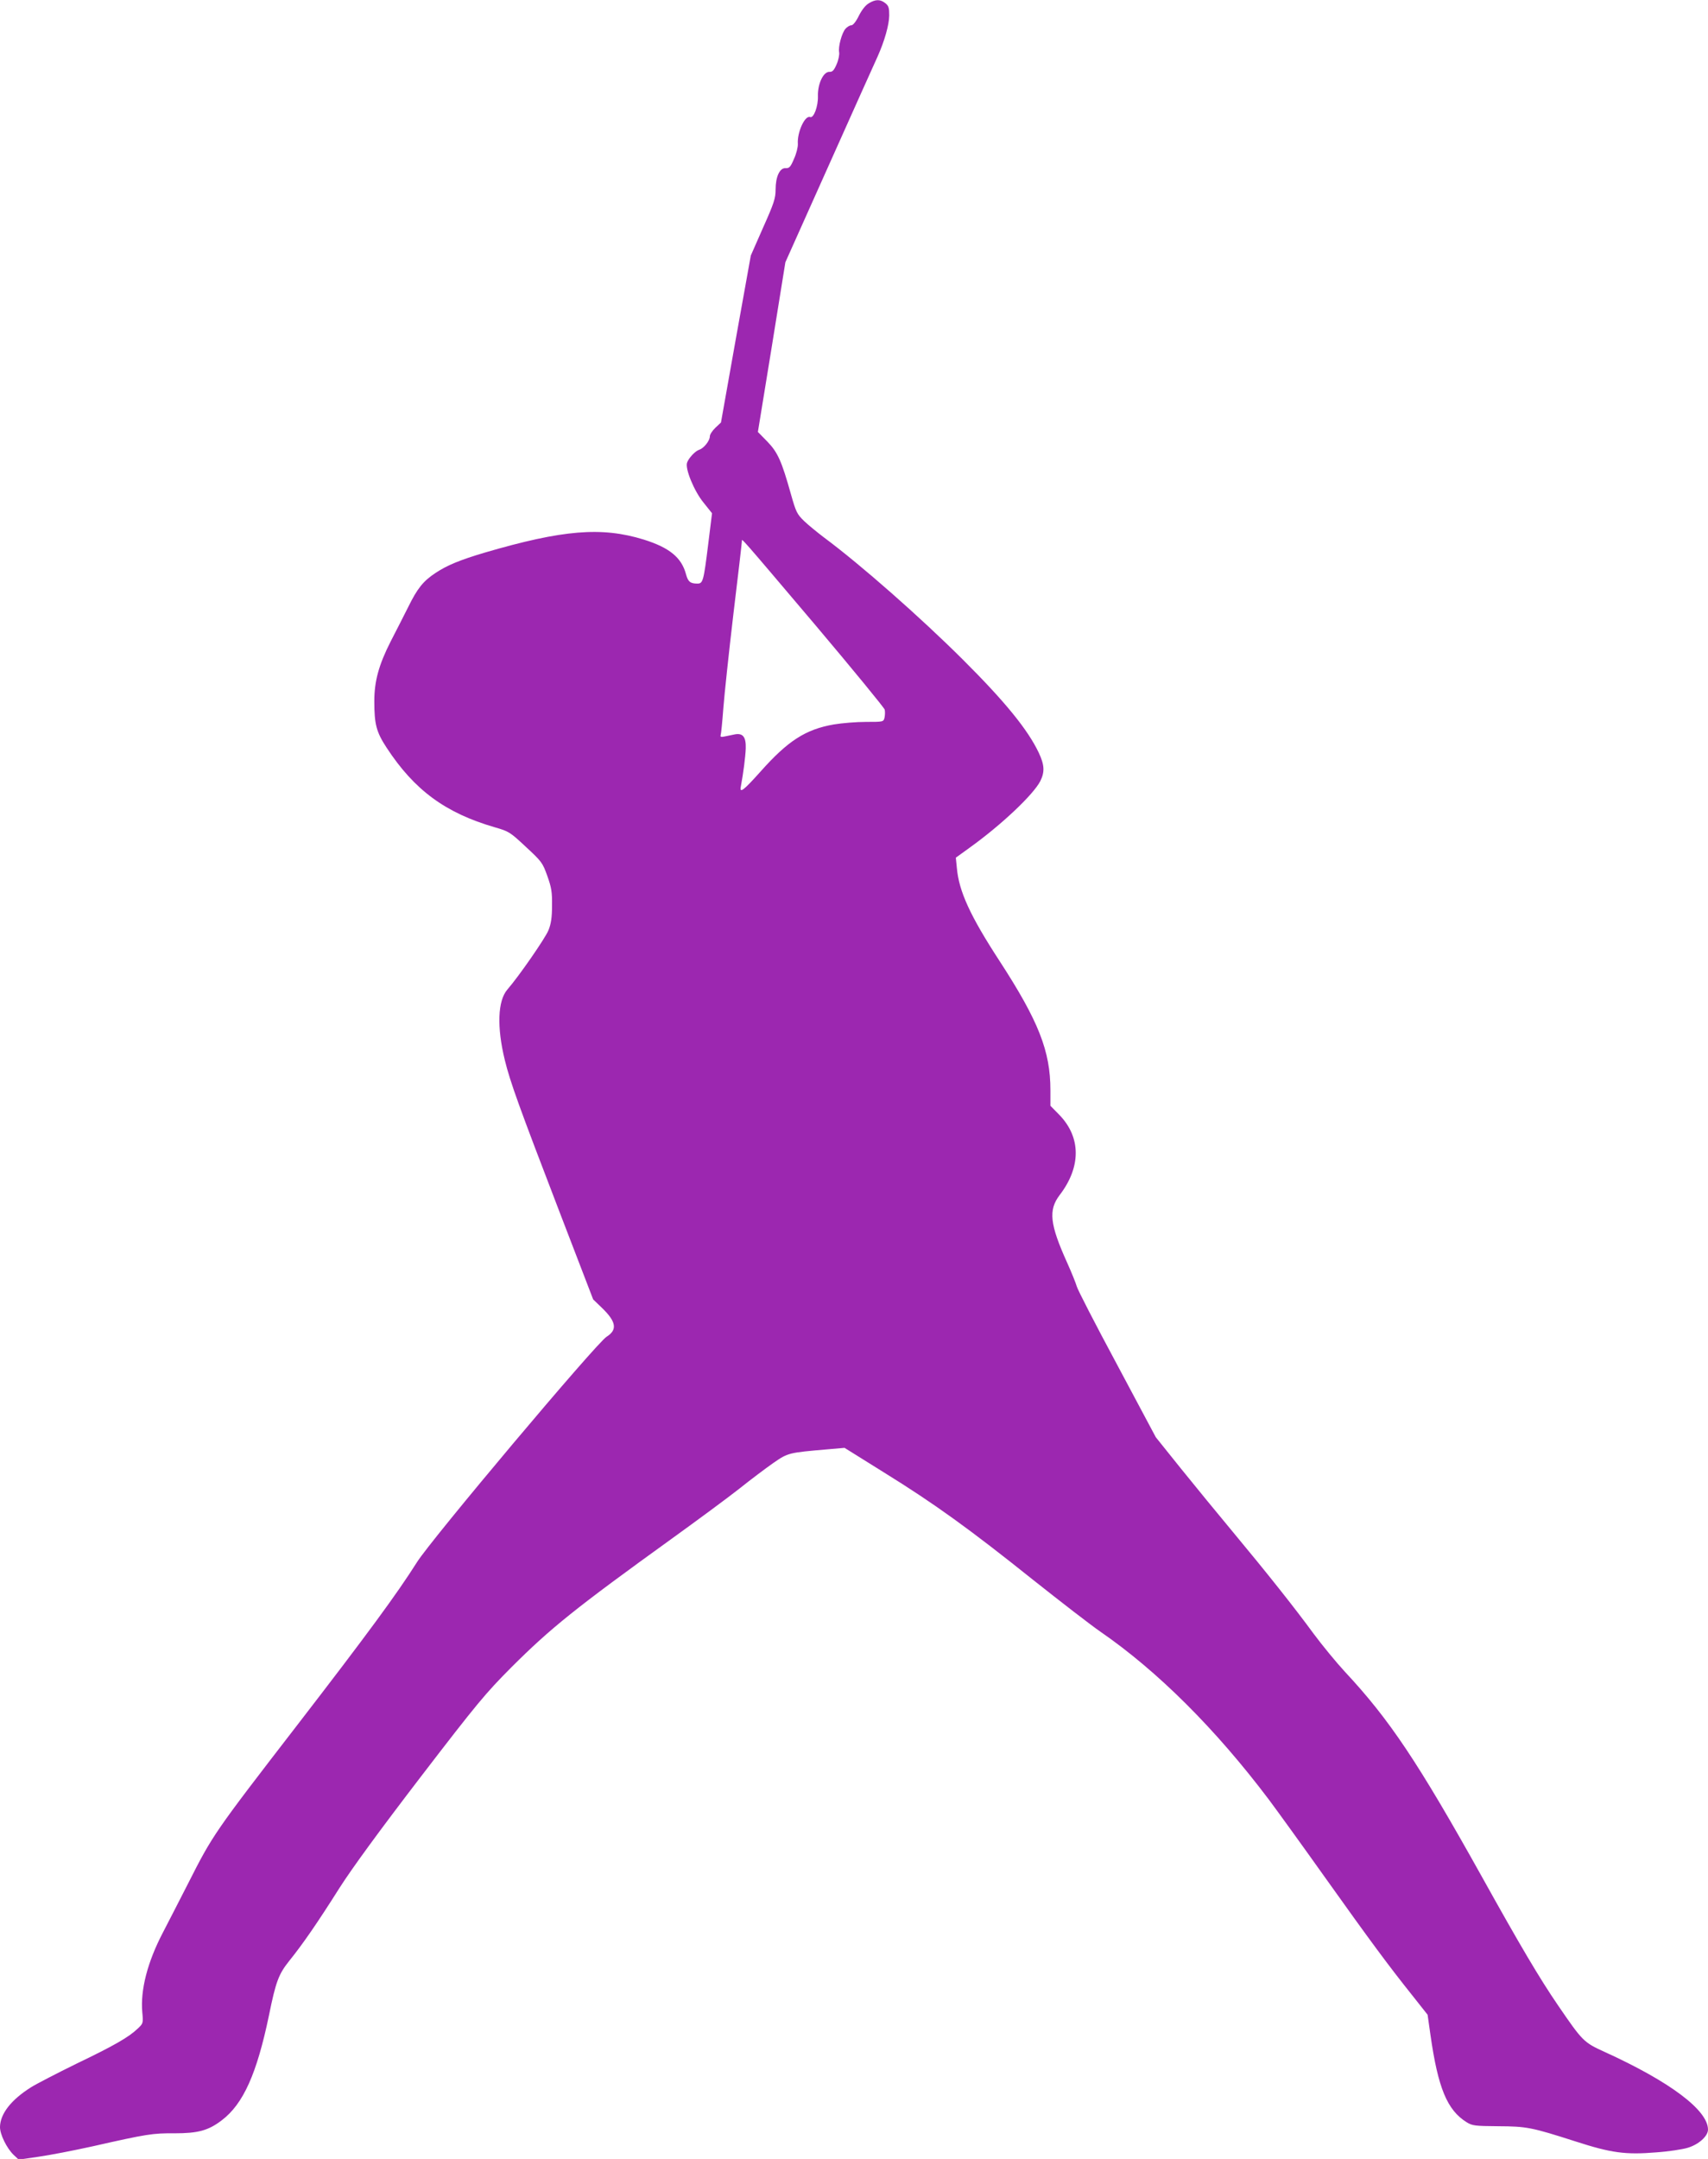
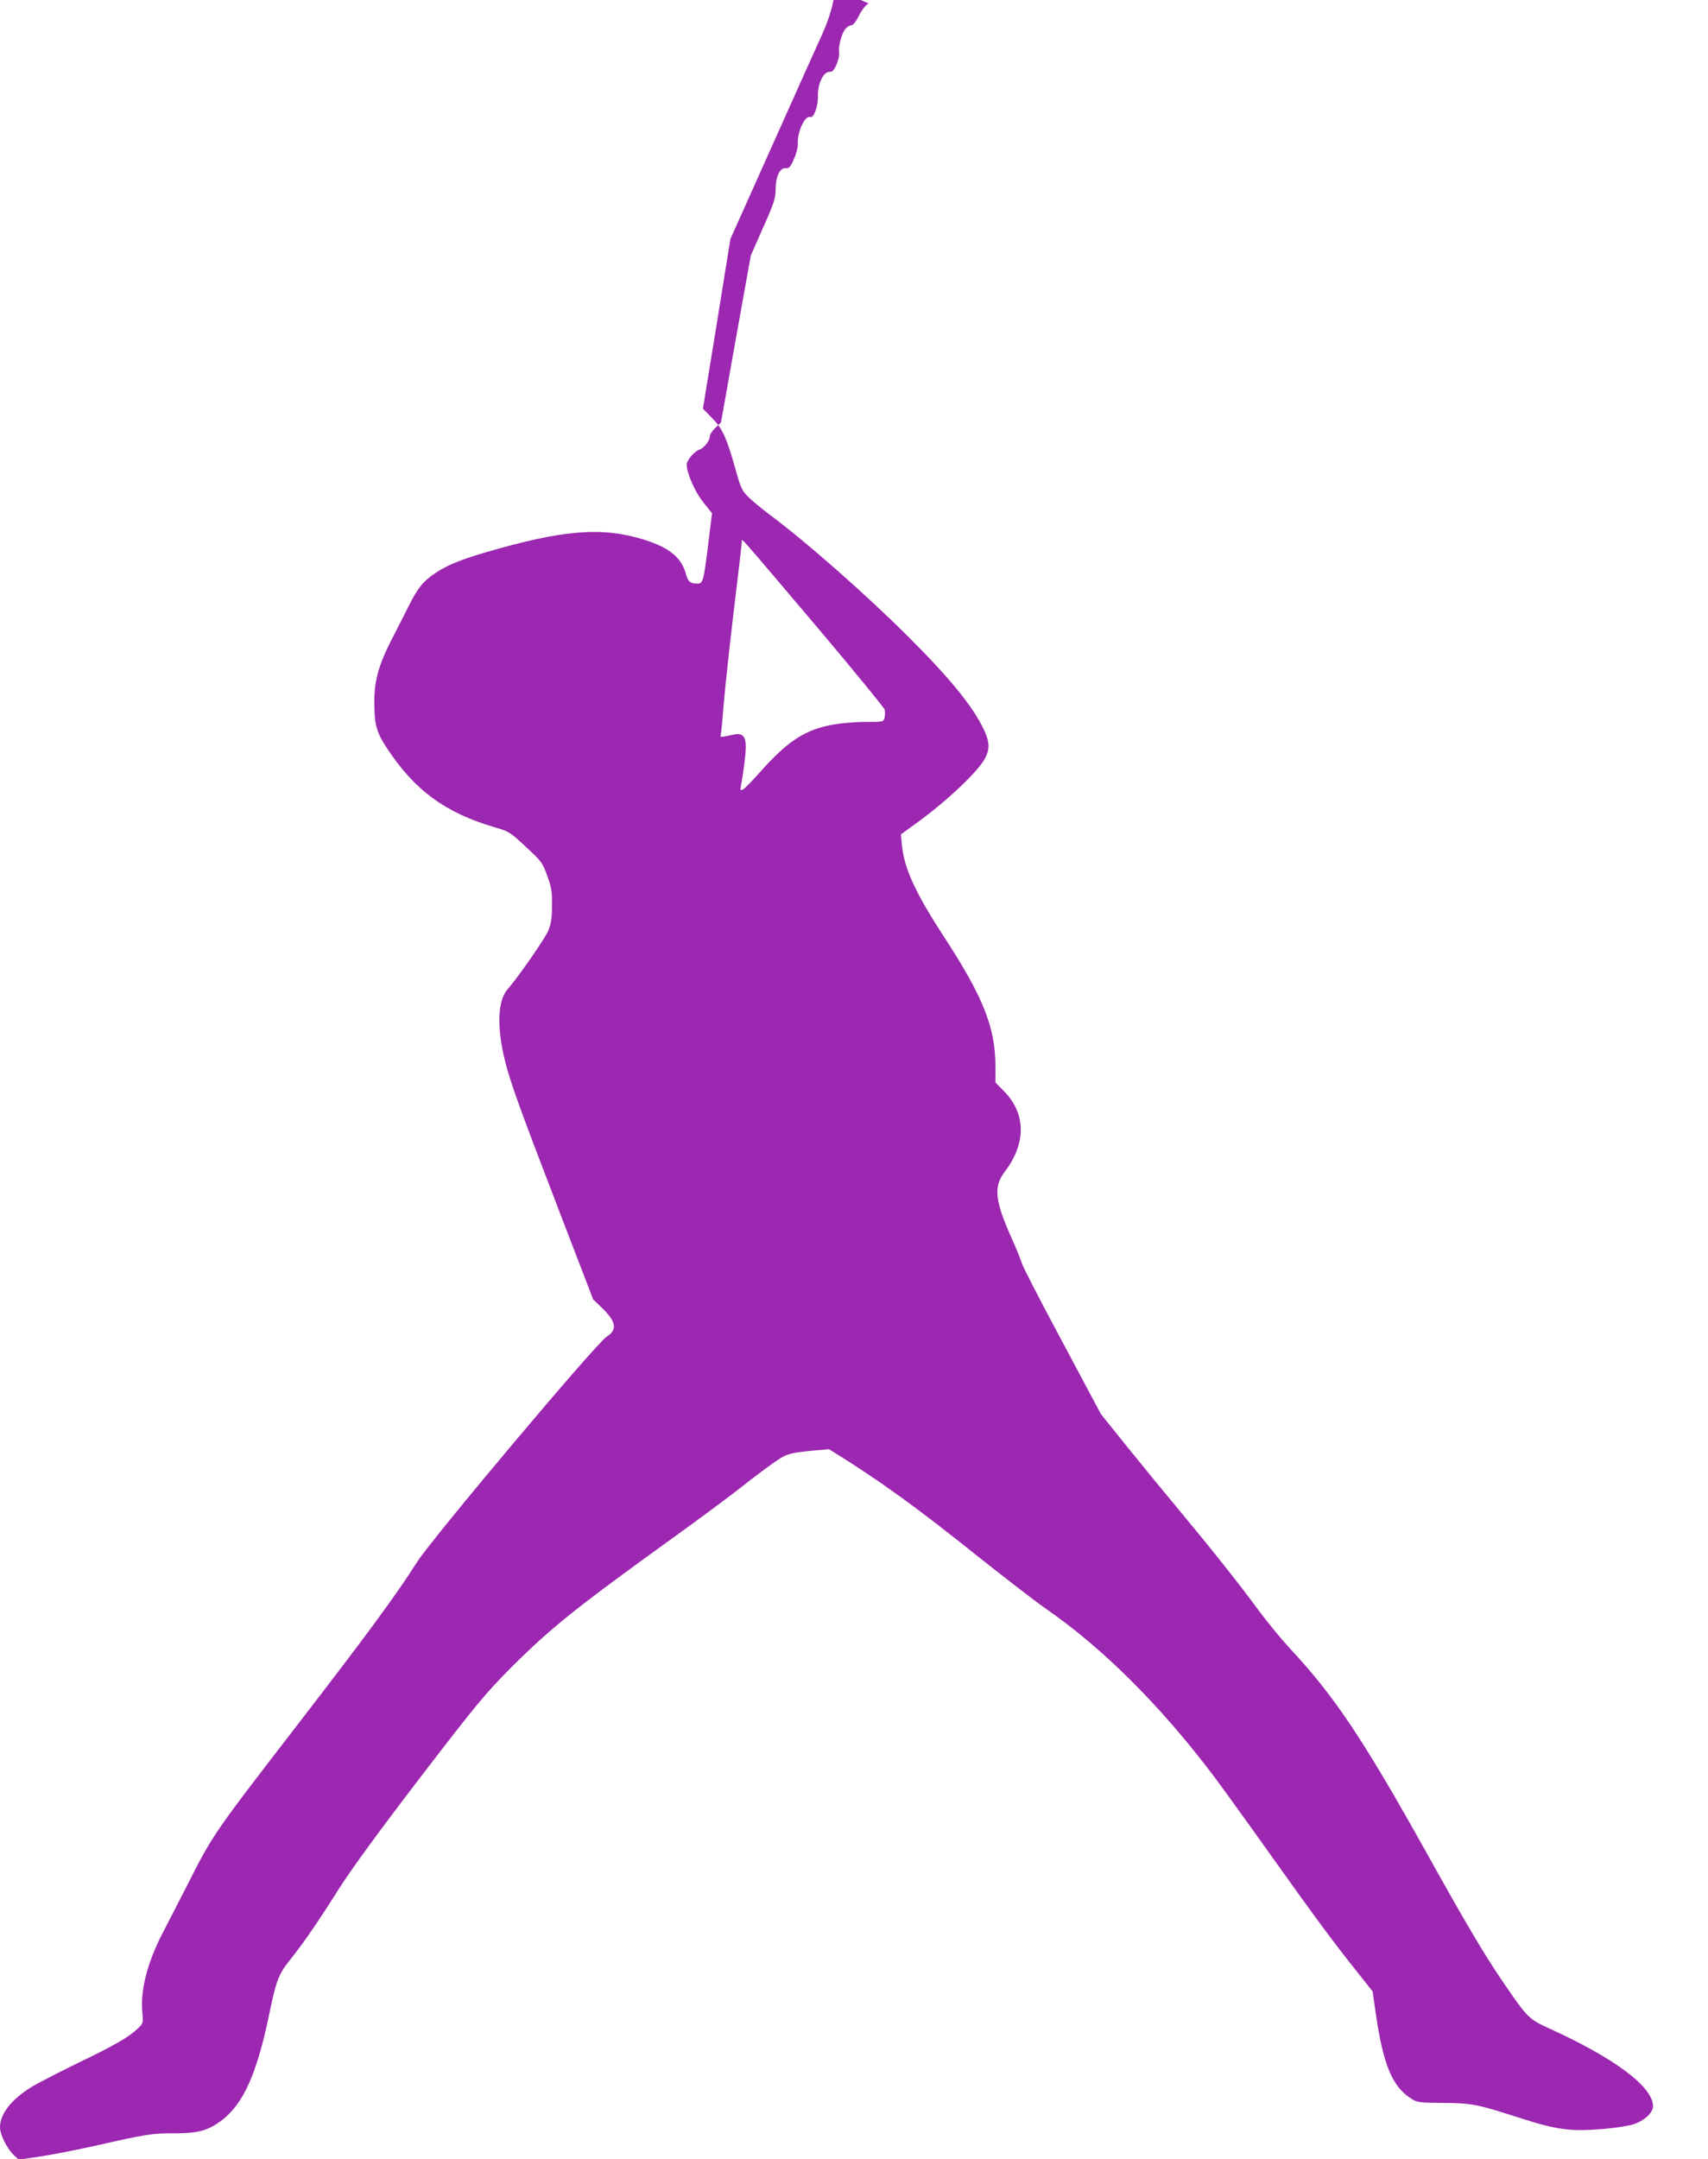
<svg xmlns="http://www.w3.org/2000/svg" version="1.0" width="1013pt" height="1280pt" viewBox="0 0 1013 1280" preserveAspectRatio="xMidYMid meet">
  <g transform="translate(0,1280) scale(0.1,-0.1)" fill="#9c27b0" stroke="none">
-     <path d="M5152 12780 c-20 -12 -42 -41 -59 -75 -16 -33 -34 -55 -44 -55 -9 0 -24 -9 -34 -20 -22 -24 -45 -108 -38 -141 2 -13 -4 -45 -15 -70 -16 -37 -25 -46 -43 -45 -36 1 -70 -72 -68 -144 2 -60 -25 -132 -46 -124 -31 12 -78 -91 -73 -159 1 -19 -9 -59 -23 -89 -20 -48 -28 -56 -49 -55 -35 3 -60 -50 -60 -127 0 -51 -9 -80 -74 -225 l-73 -166 -89 -495 -88 -495 -33 -31 c-18 -17 -33 -40 -33 -51 0 -26 -35 -70 -62 -79 -24 -7 -64 -50 -73 -77 -13 -35 42 -169 97 -236 l51 -64 -23 -186 c-27 -218 -31 -231 -64 -231 -42 0 -55 11 -67 54 -26 100 -98 159 -251 207 -250 77 -480 58 -942 -77 -145 -43 -224 -75 -293 -121 -73 -48 -108 -92 -162 -202 -27 -53 -73 -145 -104 -204 -70 -138 -97 -235 -97 -354 0 -137 12 -183 73 -276 165 -252 349 -387 642 -472 83 -24 90 -28 184 -116 94 -87 99 -94 127 -172 25 -70 29 -96 28 -177 0 -70 -6 -108 -21 -145 -18 -46 -176 -274 -244 -352 -57 -66 -63 -222 -15 -418 32 -131 85 -277 324 -899 l200 -520 52 -50 c85 -82 93 -130 28 -171 -62 -39 -1042 -1204 -1125 -1337 -119 -188 -293 -425 -708 -963 -497 -644 -503 -653 -650 -943 -53 -103 -119 -233 -149 -290 -92 -176 -134 -341 -122 -473 6 -64 5 -66 -27 -96 -53 -51 -140 -101 -363 -208 -116 -57 -238 -120 -270 -140 -119 -75 -183 -158 -184 -236 0 -44 40 -125 80 -164 l31 -29 117 17 c64 9 209 37 322 62 322 73 356 78 484 77 140 0 201 16 281 77 128 97 208 276 280 621 41 203 58 246 121 325 79 98 165 222 297 431 76 119 236 338 482 659 337 439 384 495 539 651 234 233 377 348 951 762 154 111 334 244 400 296 66 53 157 121 201 152 89 61 87 61 331 82 l92 8 234 -146 c299 -185 508 -336 882 -635 165 -131 345 -270 400 -308 340 -234 685 -578 1001 -997 47 -63 197 -270 332 -460 270 -379 379 -526 518 -700 l91 -115 17 -120 c45 -315 99 -445 214 -517 34 -21 49 -23 187 -24 170 -1 197 -6 459 -90 213 -69 298 -80 479 -65 73 5 157 18 186 27 65 19 121 69 121 108 0 115 -225 284 -614 461 -123 56 -130 63 -275 275 -109 159 -226 357 -453 765 -380 681 -548 931 -811 1213 -50 54 -134 156 -186 226 -112 153 -273 356 -481 606 -85 102 -222 269 -305 372 l-150 187 -231 433 c-128 238 -235 446 -238 462 -4 15 -29 78 -56 138 -104 230 -113 314 -45 403 127 166 127 341 -1 474 l-54 55 0 92 c0 232 -70 410 -302 767 -174 267 -241 413 -253 552 l-6 60 83 60 c188 135 377 314 418 394 27 55 25 95 -9 168 -65 137 -200 303 -451 553 -250 249 -605 562 -825 725 -38 29 -91 72 -116 96 -42 41 -48 53 -78 159 -55 196 -78 248 -140 312 l-56 57 82 503 81 503 262 585 c144 322 273 609 286 637 40 90 67 184 68 241 0 45 -3 57 -23 73 -30 24 -58 24 -99 -1z m-317 -3685 c223 -264 408 -490 412 -502 3 -13 2 -34 -1 -48 -6 -25 -8 -25 -110 -25 -57 0 -142 -7 -190 -15 -168 -29 -273 -97 -435 -279 -103 -115 -126 -132 -117 -88 15 80 27 174 29 225 2 68 -17 92 -65 83 -16 -3 -42 -9 -58 -12 -23 -5 -29 -3 -26 7 3 8 10 79 16 159 6 80 33 333 60 562 28 229 50 422 50 429 0 18 -22 43 435 -496z" />
+     <path d="M5152 12780 c-20 -12 -42 -41 -59 -75 -16 -33 -34 -55 -44 -55 -9 0 -24 -9 -34 -20 -22 -24 -45 -108 -38 -141 2 -13 -4 -45 -15 -70 -16 -37 -25 -46 -43 -45 -36 1 -70 -72 -68 -144 2 -60 -25 -132 -46 -124 -31 12 -78 -91 -73 -159 1 -19 -9 -59 -23 -89 -20 -48 -28 -56 -49 -55 -35 3 -60 -50 -60 -127 0 -51 -9 -80 -74 -225 l-73 -166 -89 -495 -88 -495 -33 -31 c-18 -17 -33 -40 -33 -51 0 -26 -35 -70 -62 -79 -24 -7 -64 -50 -73 -77 -13 -35 42 -169 97 -236 l51 -64 -23 -186 c-27 -218 -31 -231 -64 -231 -42 0 -55 11 -67 54 -26 100 -98 159 -251 207 -250 77 -480 58 -942 -77 -145 -43 -224 -75 -293 -121 -73 -48 -108 -92 -162 -202 -27 -53 -73 -145 -104 -204 -70 -138 -97 -235 -97 -354 0 -137 12 -183 73 -276 165 -252 349 -387 642 -472 83 -24 90 -28 184 -116 94 -87 99 -94 127 -172 25 -70 29 -96 28 -177 0 -70 -6 -108 -21 -145 -18 -46 -176 -274 -244 -352 -57 -66 -63 -222 -15 -418 32 -131 85 -277 324 -899 l200 -520 52 -50 c85 -82 93 -130 28 -171 -62 -39 -1042 -1204 -1125 -1337 -119 -188 -293 -425 -708 -963 -497 -644 -503 -653 -650 -943 -53 -103 -119 -233 -149 -290 -92 -176 -134 -341 -122 -473 6 -64 5 -66 -27 -96 -53 -51 -140 -101 -363 -208 -116 -57 -238 -120 -270 -140 -119 -75 -183 -158 -184 -236 0 -44 40 -125 80 -164 l31 -29 117 17 c64 9 209 37 322 62 322 73 356 78 484 77 140 0 201 16 281 77 128 97 208 276 280 621 41 203 58 246 121 325 79 98 165 222 297 431 76 119 236 338 482 659 337 439 384 495 539 651 234 233 377 348 951 762 154 111 334 244 400 296 66 53 157 121 201 152 89 61 87 61 331 82 c299 -185 508 -336 882 -635 165 -131 345 -270 400 -308 340 -234 685 -578 1001 -997 47 -63 197 -270 332 -460 270 -379 379 -526 518 -700 l91 -115 17 -120 c45 -315 99 -445 214 -517 34 -21 49 -23 187 -24 170 -1 197 -6 459 -90 213 -69 298 -80 479 -65 73 5 157 18 186 27 65 19 121 69 121 108 0 115 -225 284 -614 461 -123 56 -130 63 -275 275 -109 159 -226 357 -453 765 -380 681 -548 931 -811 1213 -50 54 -134 156 -186 226 -112 153 -273 356 -481 606 -85 102 -222 269 -305 372 l-150 187 -231 433 c-128 238 -235 446 -238 462 -4 15 -29 78 -56 138 -104 230 -113 314 -45 403 127 166 127 341 -1 474 l-54 55 0 92 c0 232 -70 410 -302 767 -174 267 -241 413 -253 552 l-6 60 83 60 c188 135 377 314 418 394 27 55 25 95 -9 168 -65 137 -200 303 -451 553 -250 249 -605 562 -825 725 -38 29 -91 72 -116 96 -42 41 -48 53 -78 159 -55 196 -78 248 -140 312 l-56 57 82 503 81 503 262 585 c144 322 273 609 286 637 40 90 67 184 68 241 0 45 -3 57 -23 73 -30 24 -58 24 -99 -1z m-317 -3685 c223 -264 408 -490 412 -502 3 -13 2 -34 -1 -48 -6 -25 -8 -25 -110 -25 -57 0 -142 -7 -190 -15 -168 -29 -273 -97 -435 -279 -103 -115 -126 -132 -117 -88 15 80 27 174 29 225 2 68 -17 92 -65 83 -16 -3 -42 -9 -58 -12 -23 -5 -29 -3 -26 7 3 8 10 79 16 159 6 80 33 333 60 562 28 229 50 422 50 429 0 18 -22 43 435 -496z" />
  </g>
</svg>